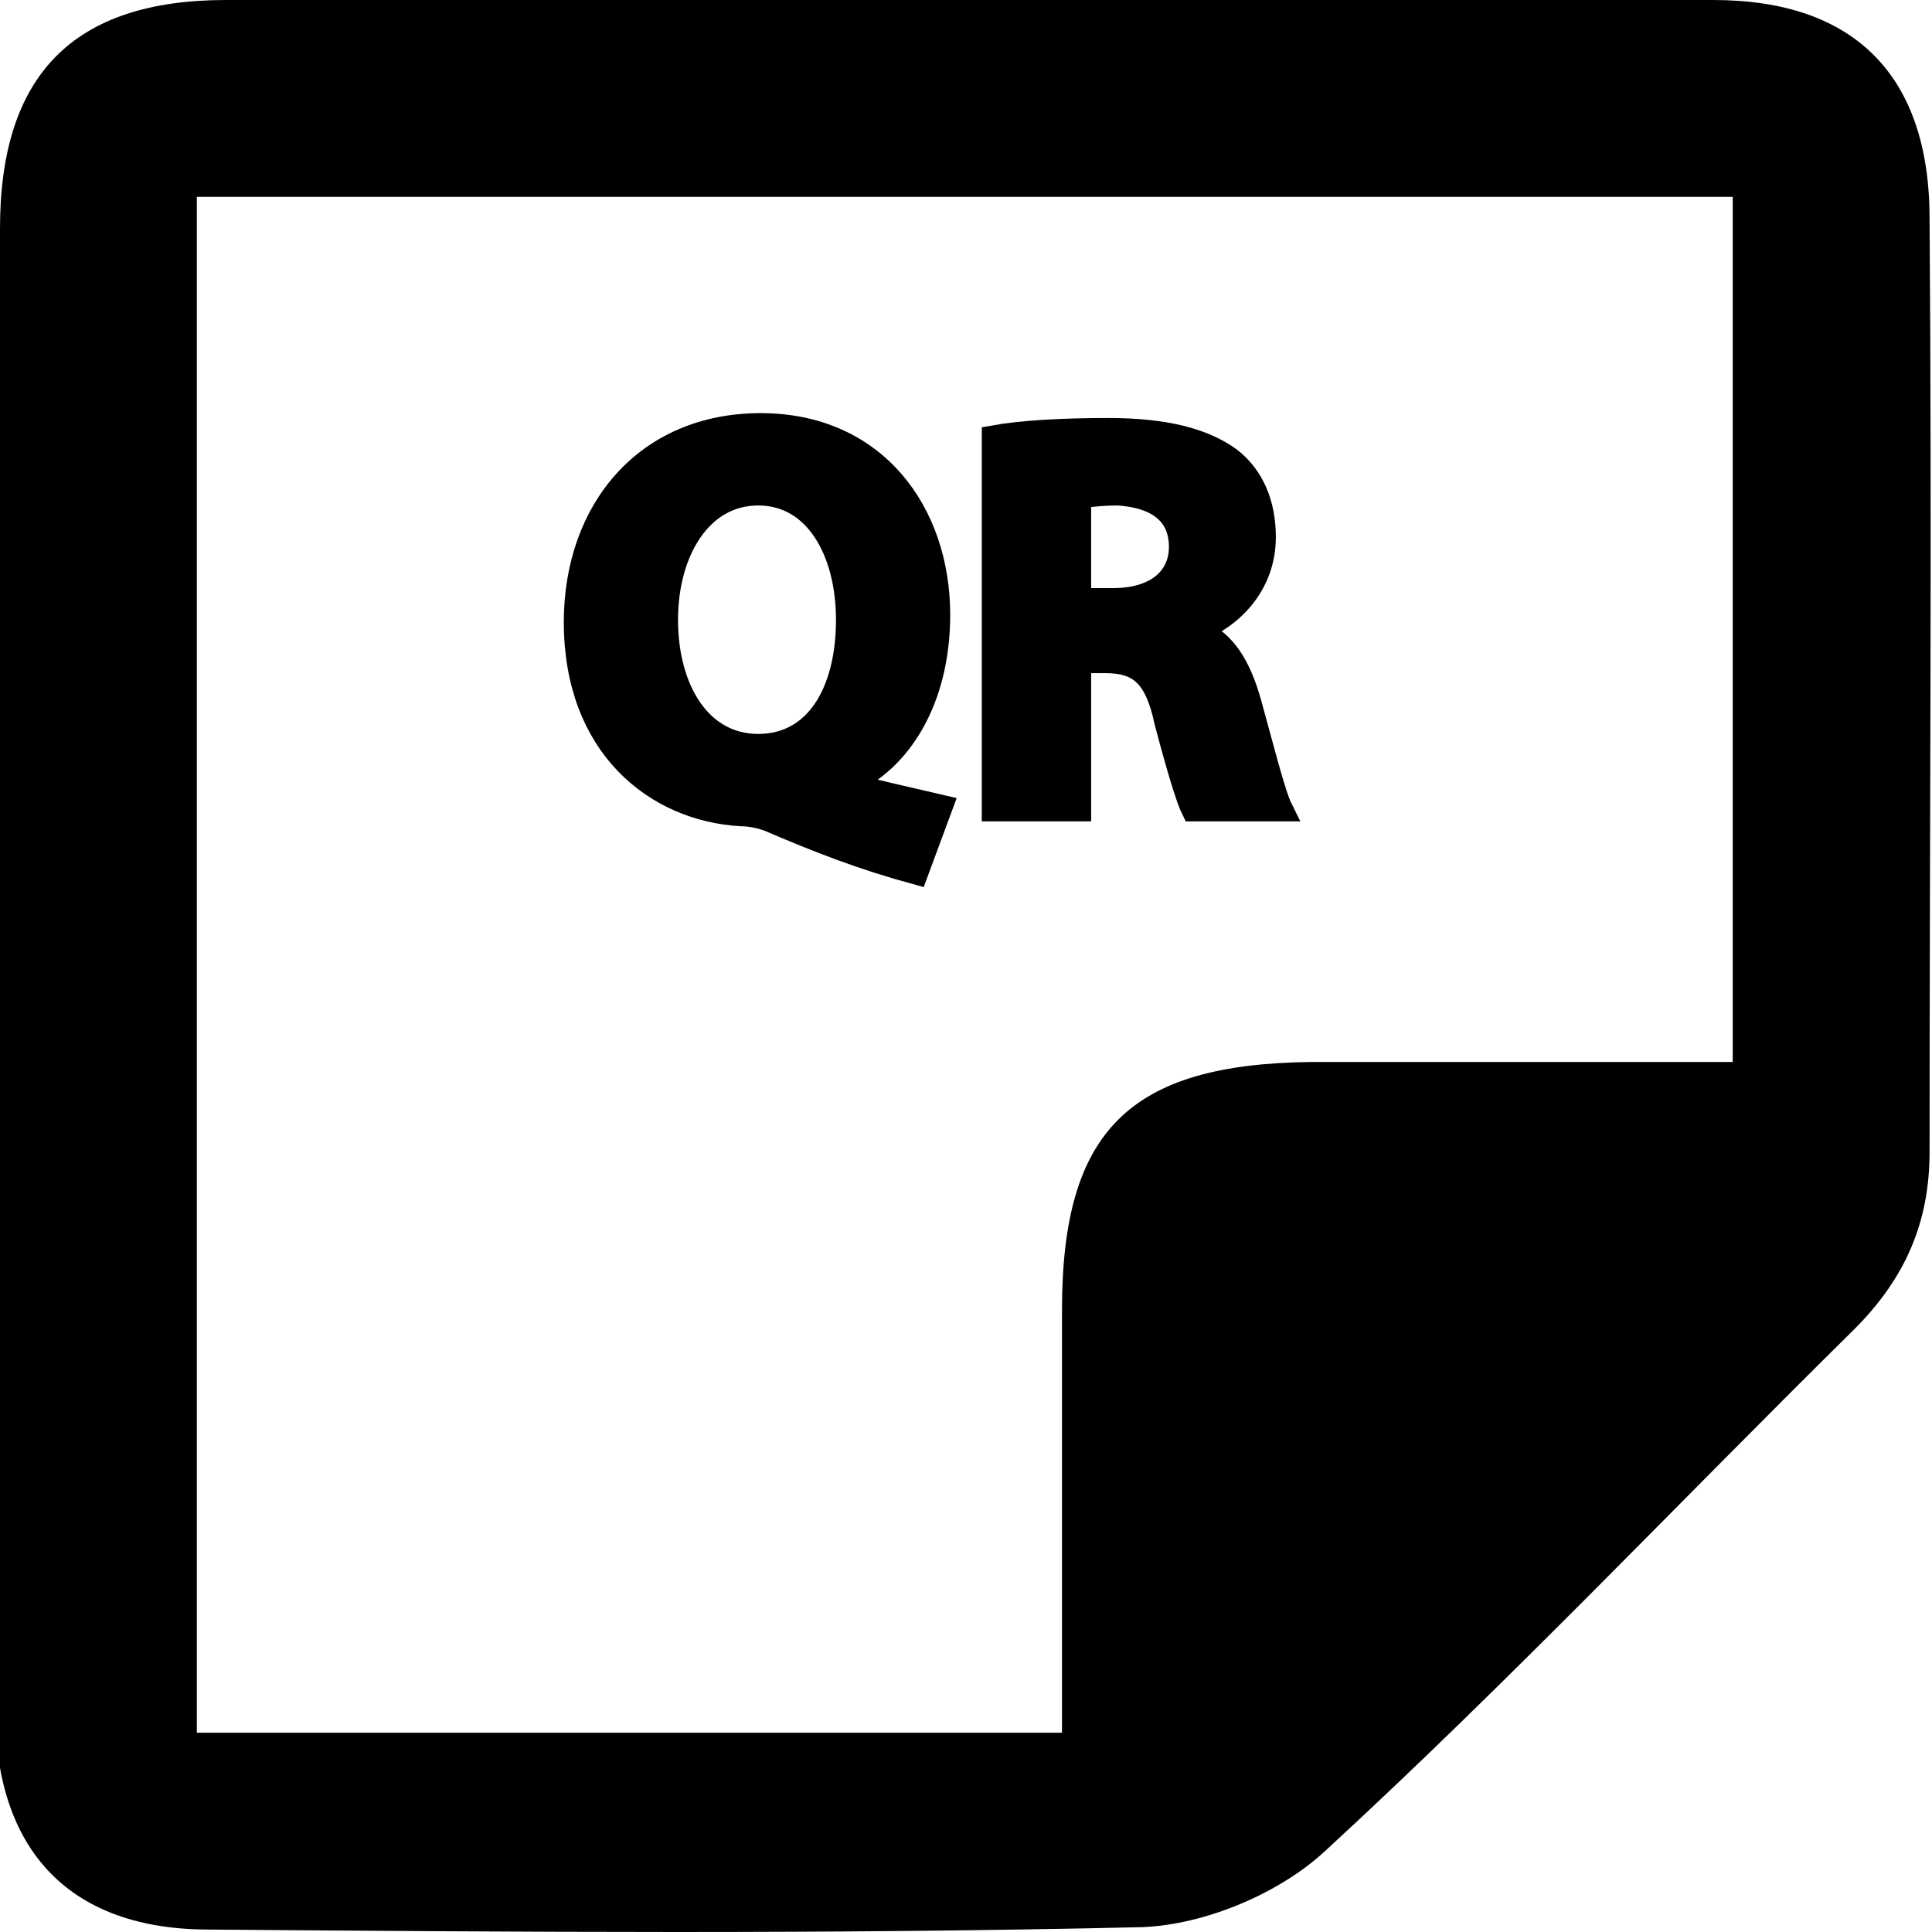
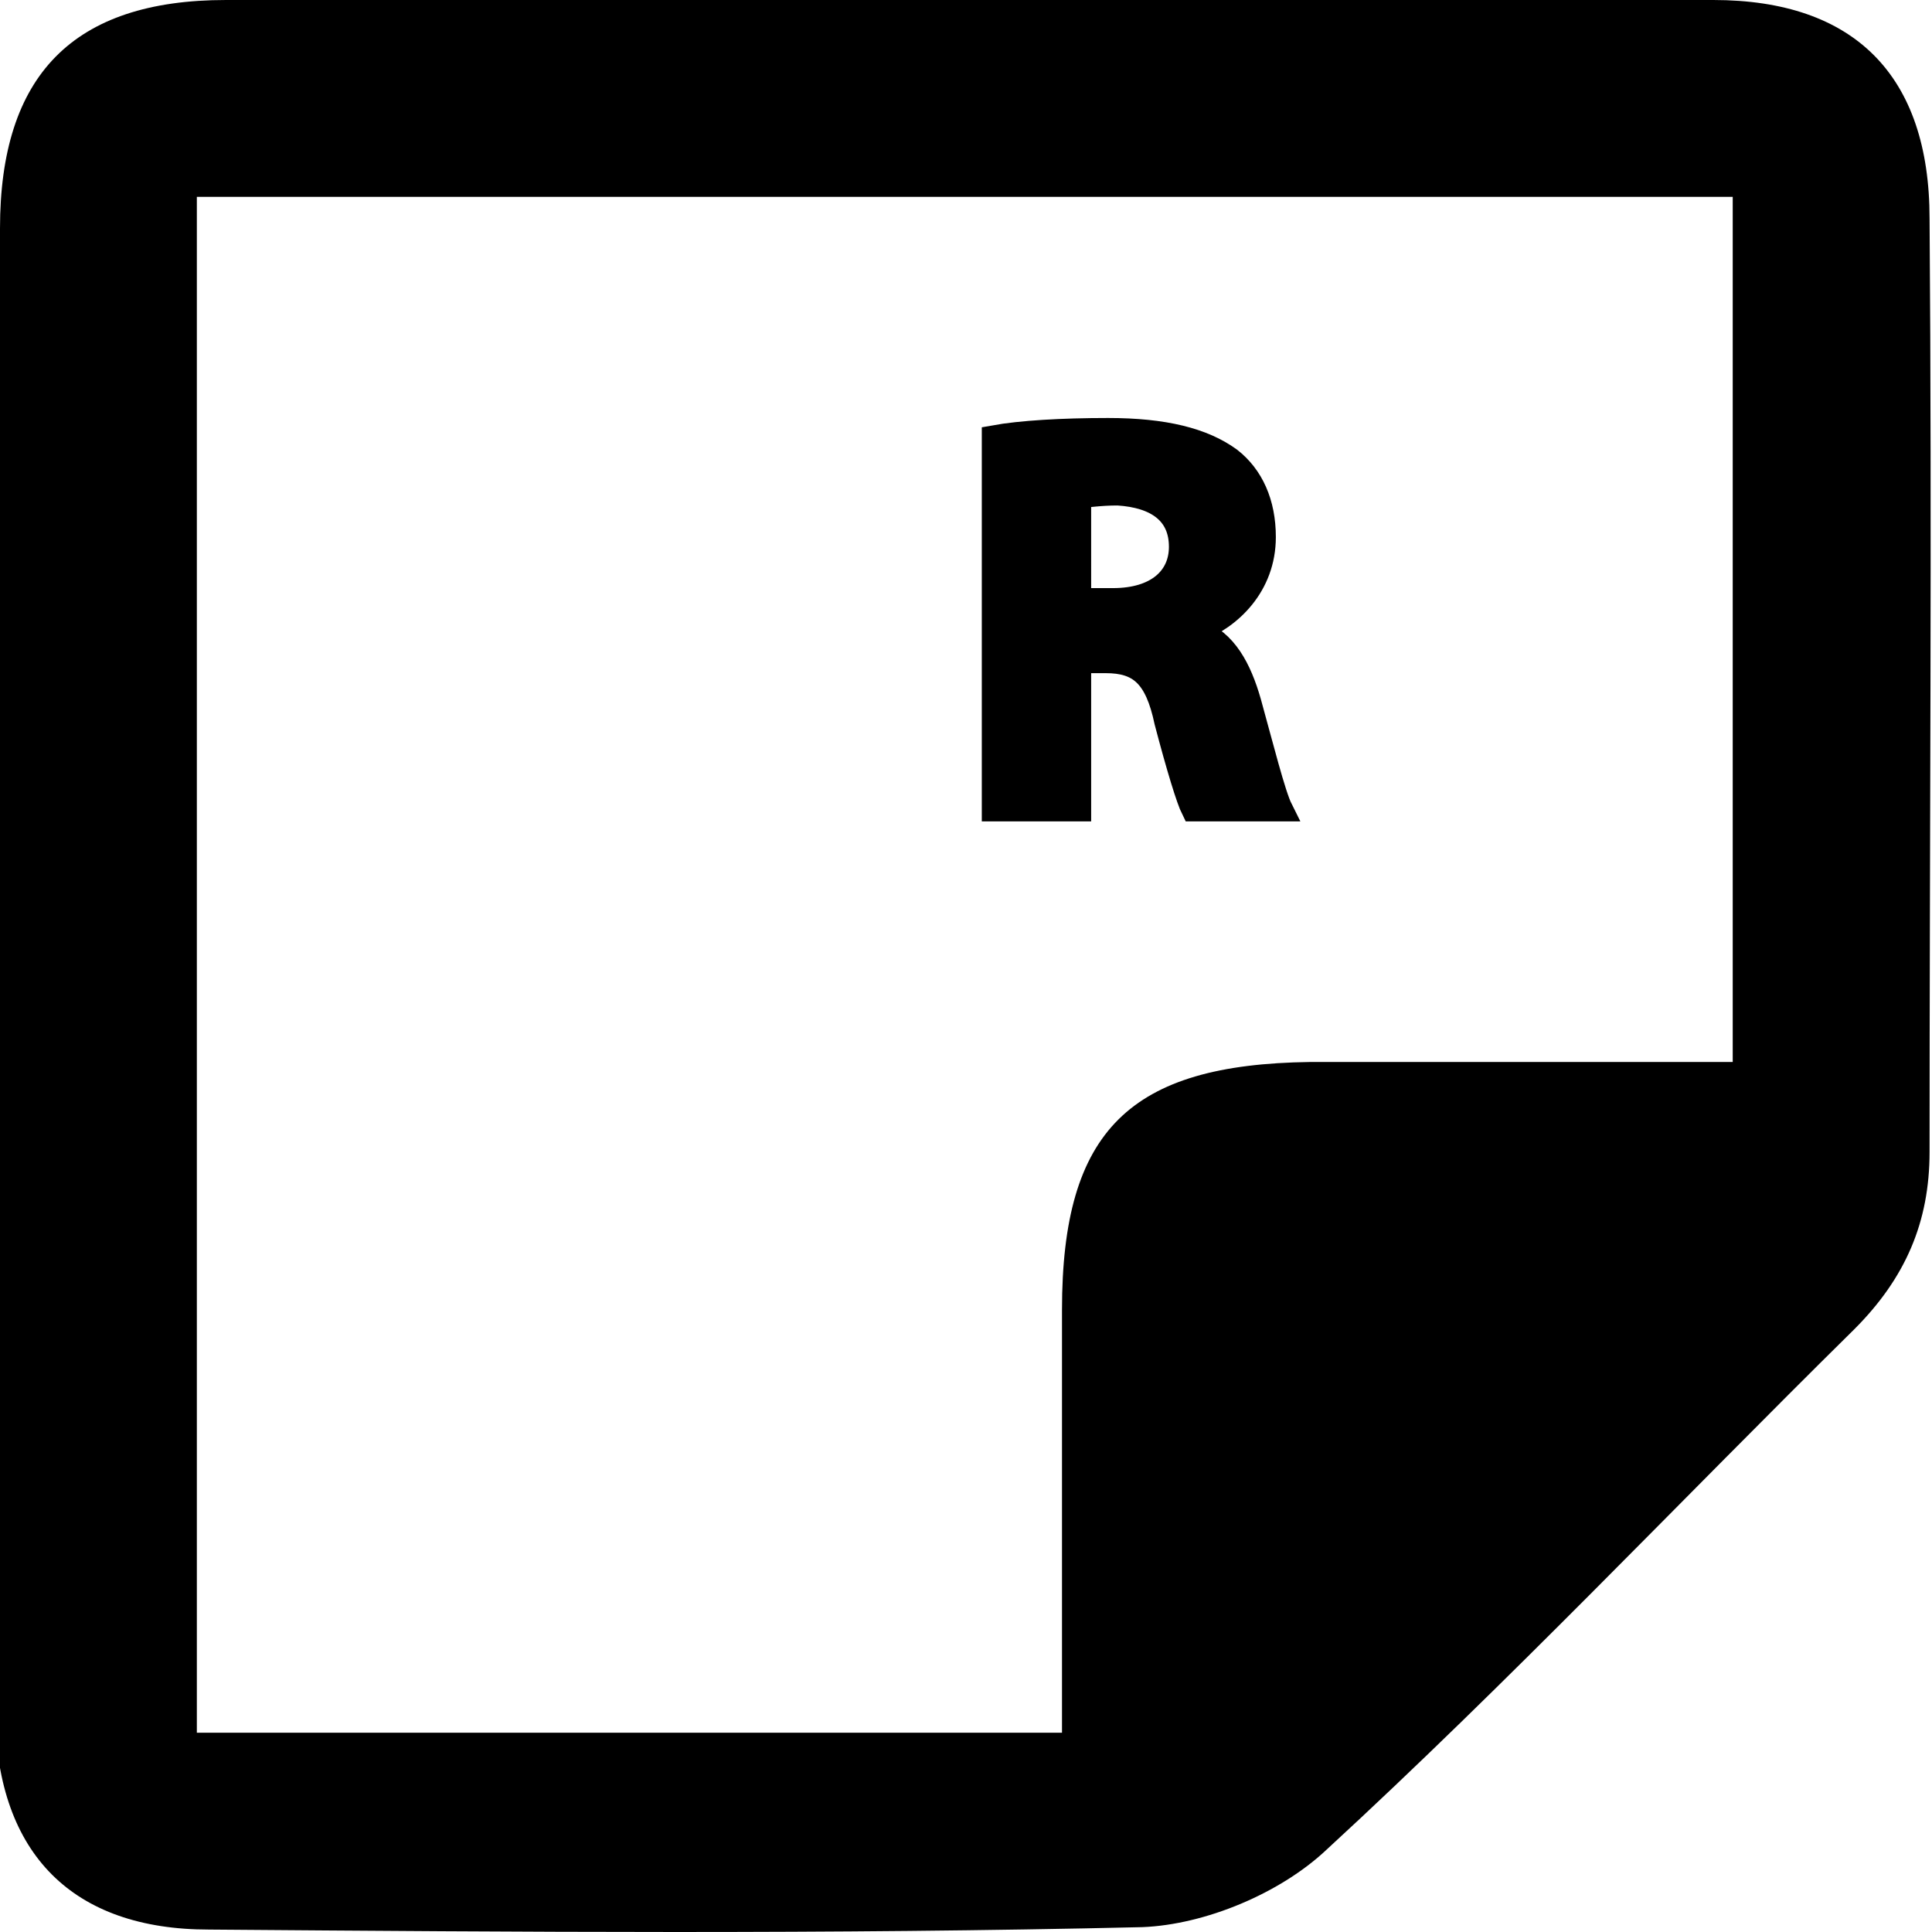
<svg xmlns="http://www.w3.org/2000/svg" id="Layer_1" x="0px" y="0px" viewBox="0 0 79.5 79.5" style="enable-background:new 0 0 79.5 79.5;" xml:space="preserve" width="48" height="48" class="colored-icon--app">
  <style type="text/css">.colored-icon--app .st0{fill:#000000}.colored-icon--app .st1{fill:#000000;stroke:#000000;stroke-miterlimit:10}</style>
  <path class="st0" d="M0,39.5c0-10,0-20.1,0-30.1C0,3.1,3,0,9.3,0c20.4,0,40.8,0,61.2,0c5.8,0,8.9,3.1,8.9,9c0.1,12.8,0,25.6,0,38.4  c0,2.9-1,5.2-3.1,7.3c-7.2,7.1-14.2,14.5-21.7,21.4c-1.9,1.8-5,3.1-7.6,3.2c-12.8,0.3-25.6,0.2-38.4,0.1c-5.6,0-8.7-3.1-8.8-8.8  C0,60.2,0,49.8,0,39.5L0,39.5L0,39.5z M8.1,71.3h35.6V53.9c0-7.4,2.8-10.1,10.2-10.2h17.4V8.1H8.1V71.3z" />
-   <path class="st1" d="M37.7,35.9c-2.2-0.6-4-1.3-6.1-2.2c-0.3-0.1-0.7-0.2-1.1-0.2c-3.5-0.2-6.8-2.8-6.8-7.9c0-4.6,2.9-8.1,7.6-8.1  s7.3,3.6,7.3,7.8c0,3.5-1.6,6-3.7,6.9v0.1c1.2,0.3,2.5,0.6,3.8,0.9L37.7,35.9L37.7,35.9L37.7,35.9z M34.9,25.5  c0-2.8-1.3-5.2-3.7-5.2s-3.8,2.4-3.8,5.2c0,2.9,1.4,5.2,3.8,5.2S34.9,28.5,34.9,25.5z" />
  <path class="st1" d="M40.9,18c1.1-0.2,2.8-0.3,4.7-0.3c2.3,0,3.9,0.4,5,1.2c0.9,0.7,1.4,1.8,1.4,3.2c0,2-1.4,3.3-2.7,3.8V26  c1.1,0.4,1.7,1.5,2.1,2.9c0.5,1.8,1,3.8,1.3,4.4h-3.6c-0.2-0.4-0.6-1.7-1.1-3.6c-0.4-1.9-1.1-2.5-2.5-2.5h-1.1v6.1h-3.5L40.9,18  L40.9,18L40.9,18z M44.4,24.7h1.4c1.8,0,2.8-0.9,2.8-2.2c0-1.4-1-2.1-2.6-2.2c-0.8,0-1.3,0.1-1.6,0.1L44.4,24.7L44.4,24.7z" />
</svg>